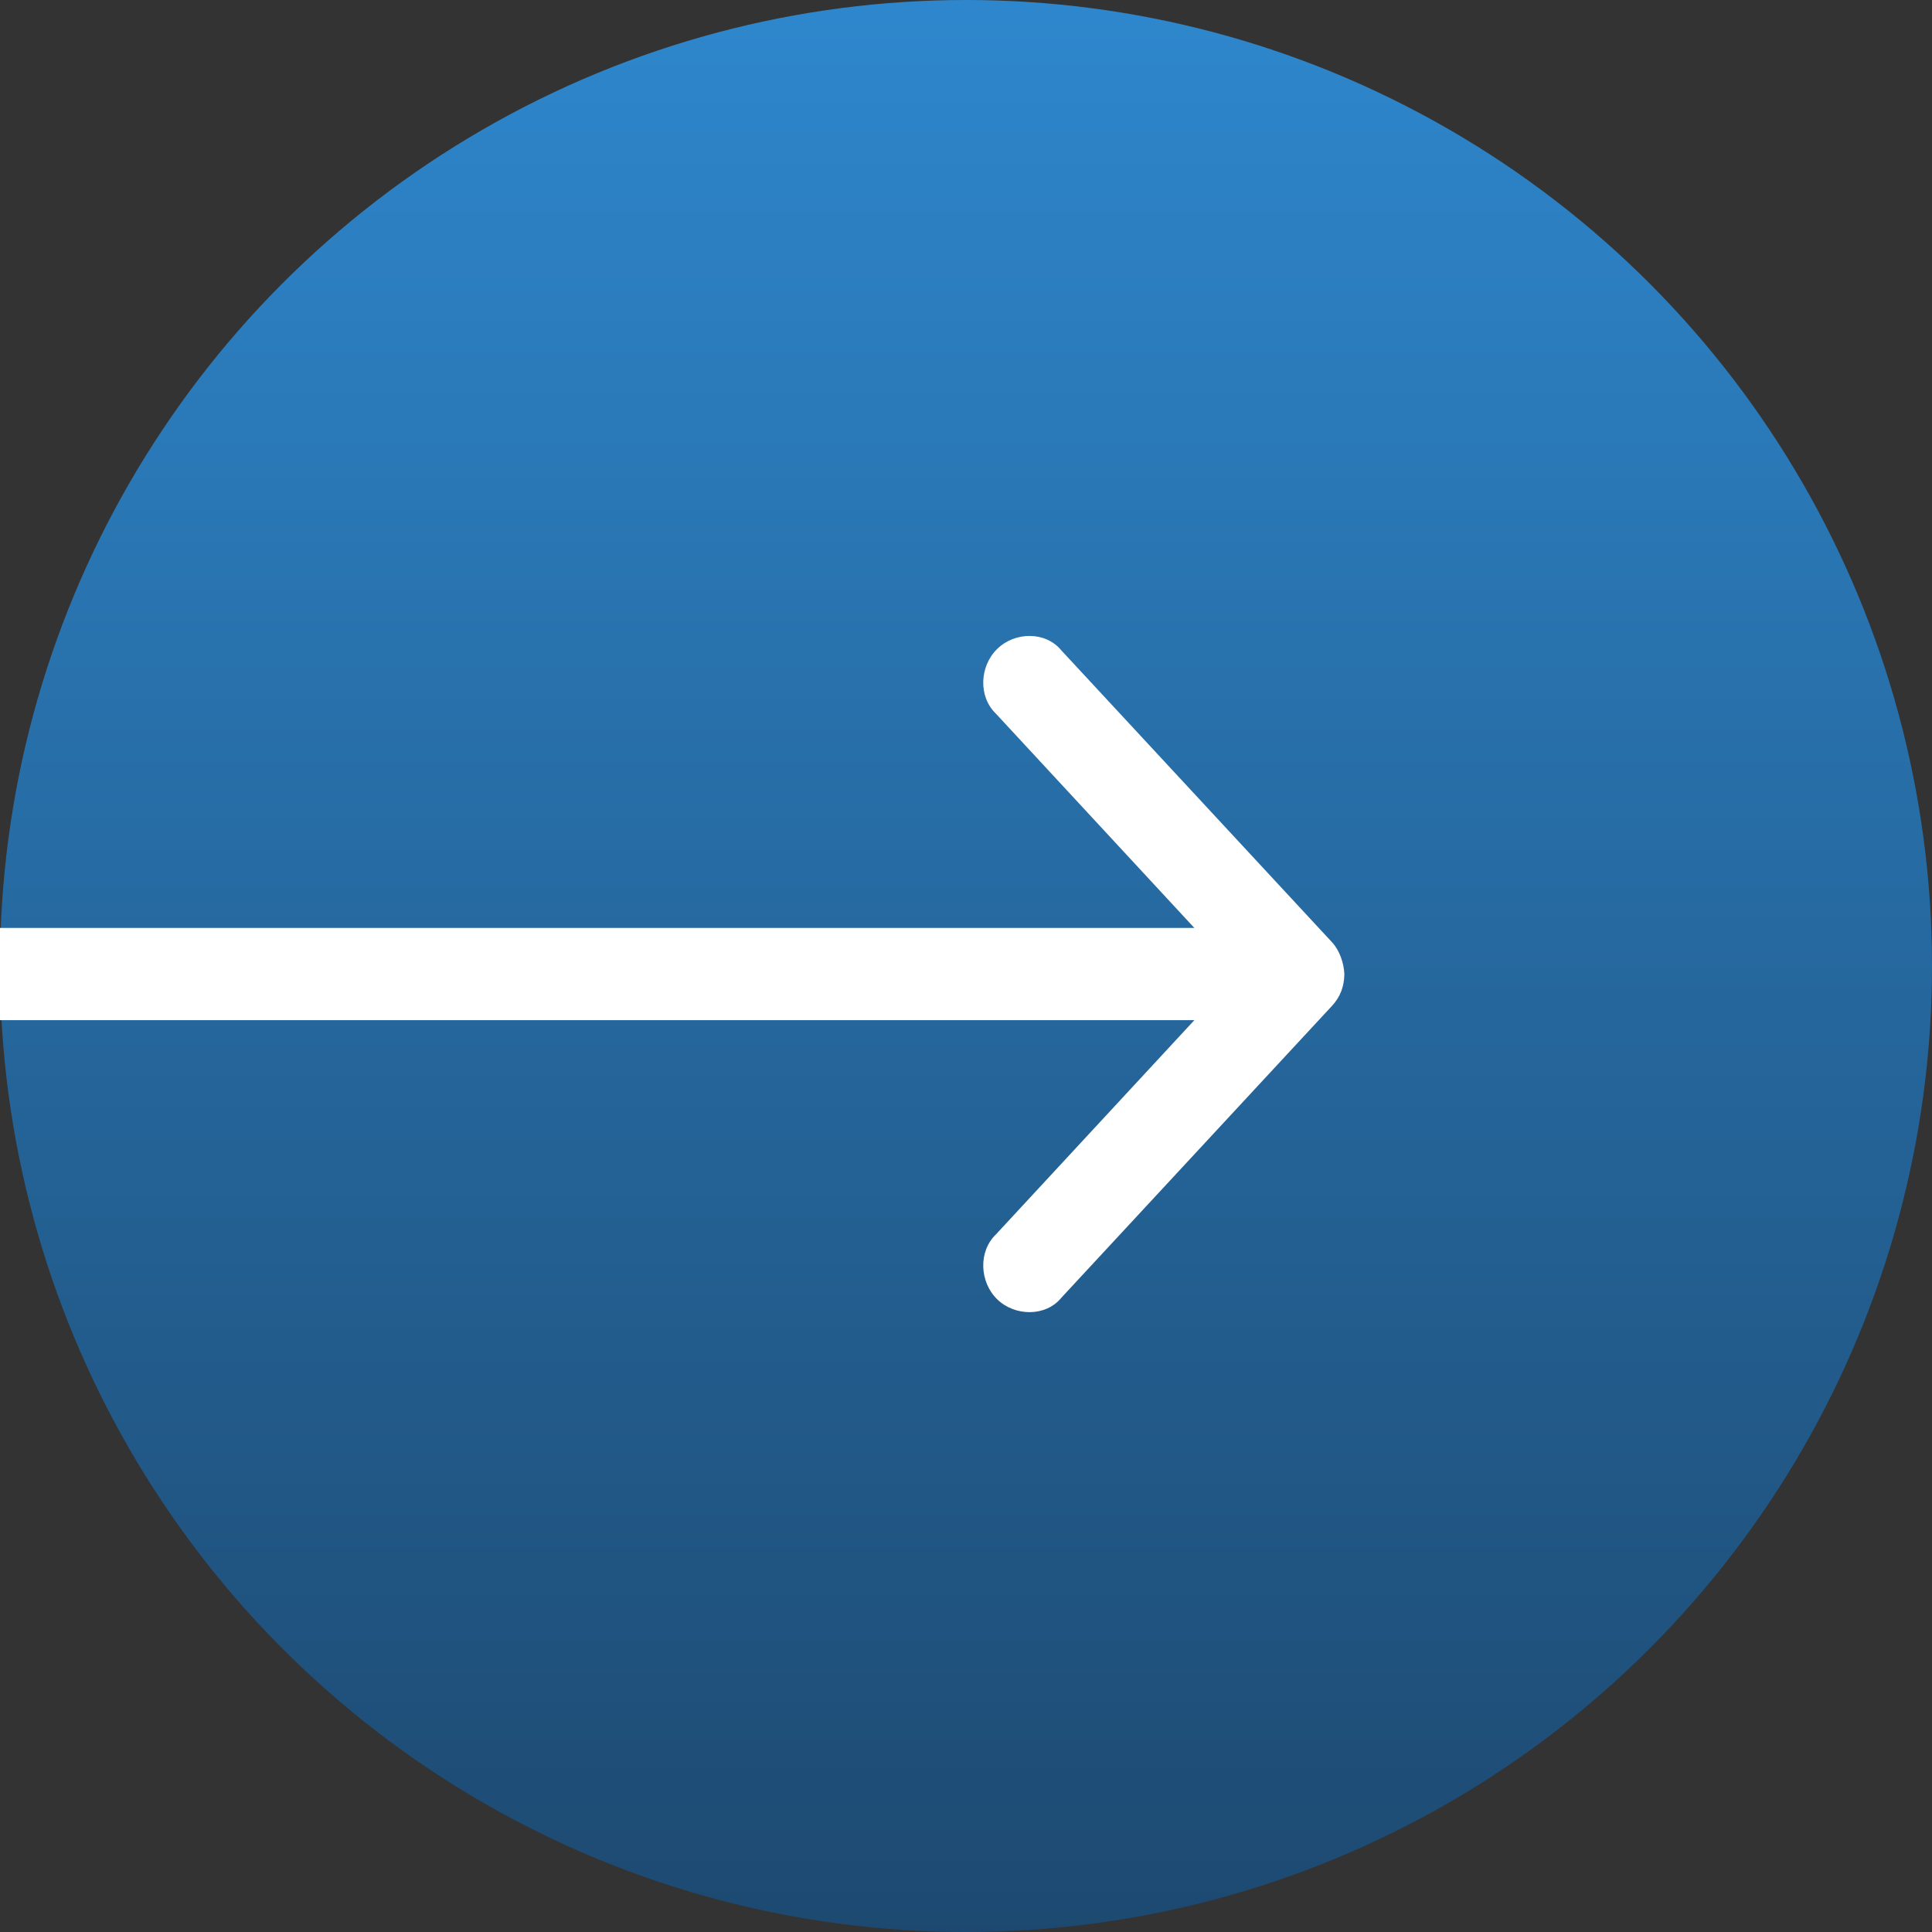
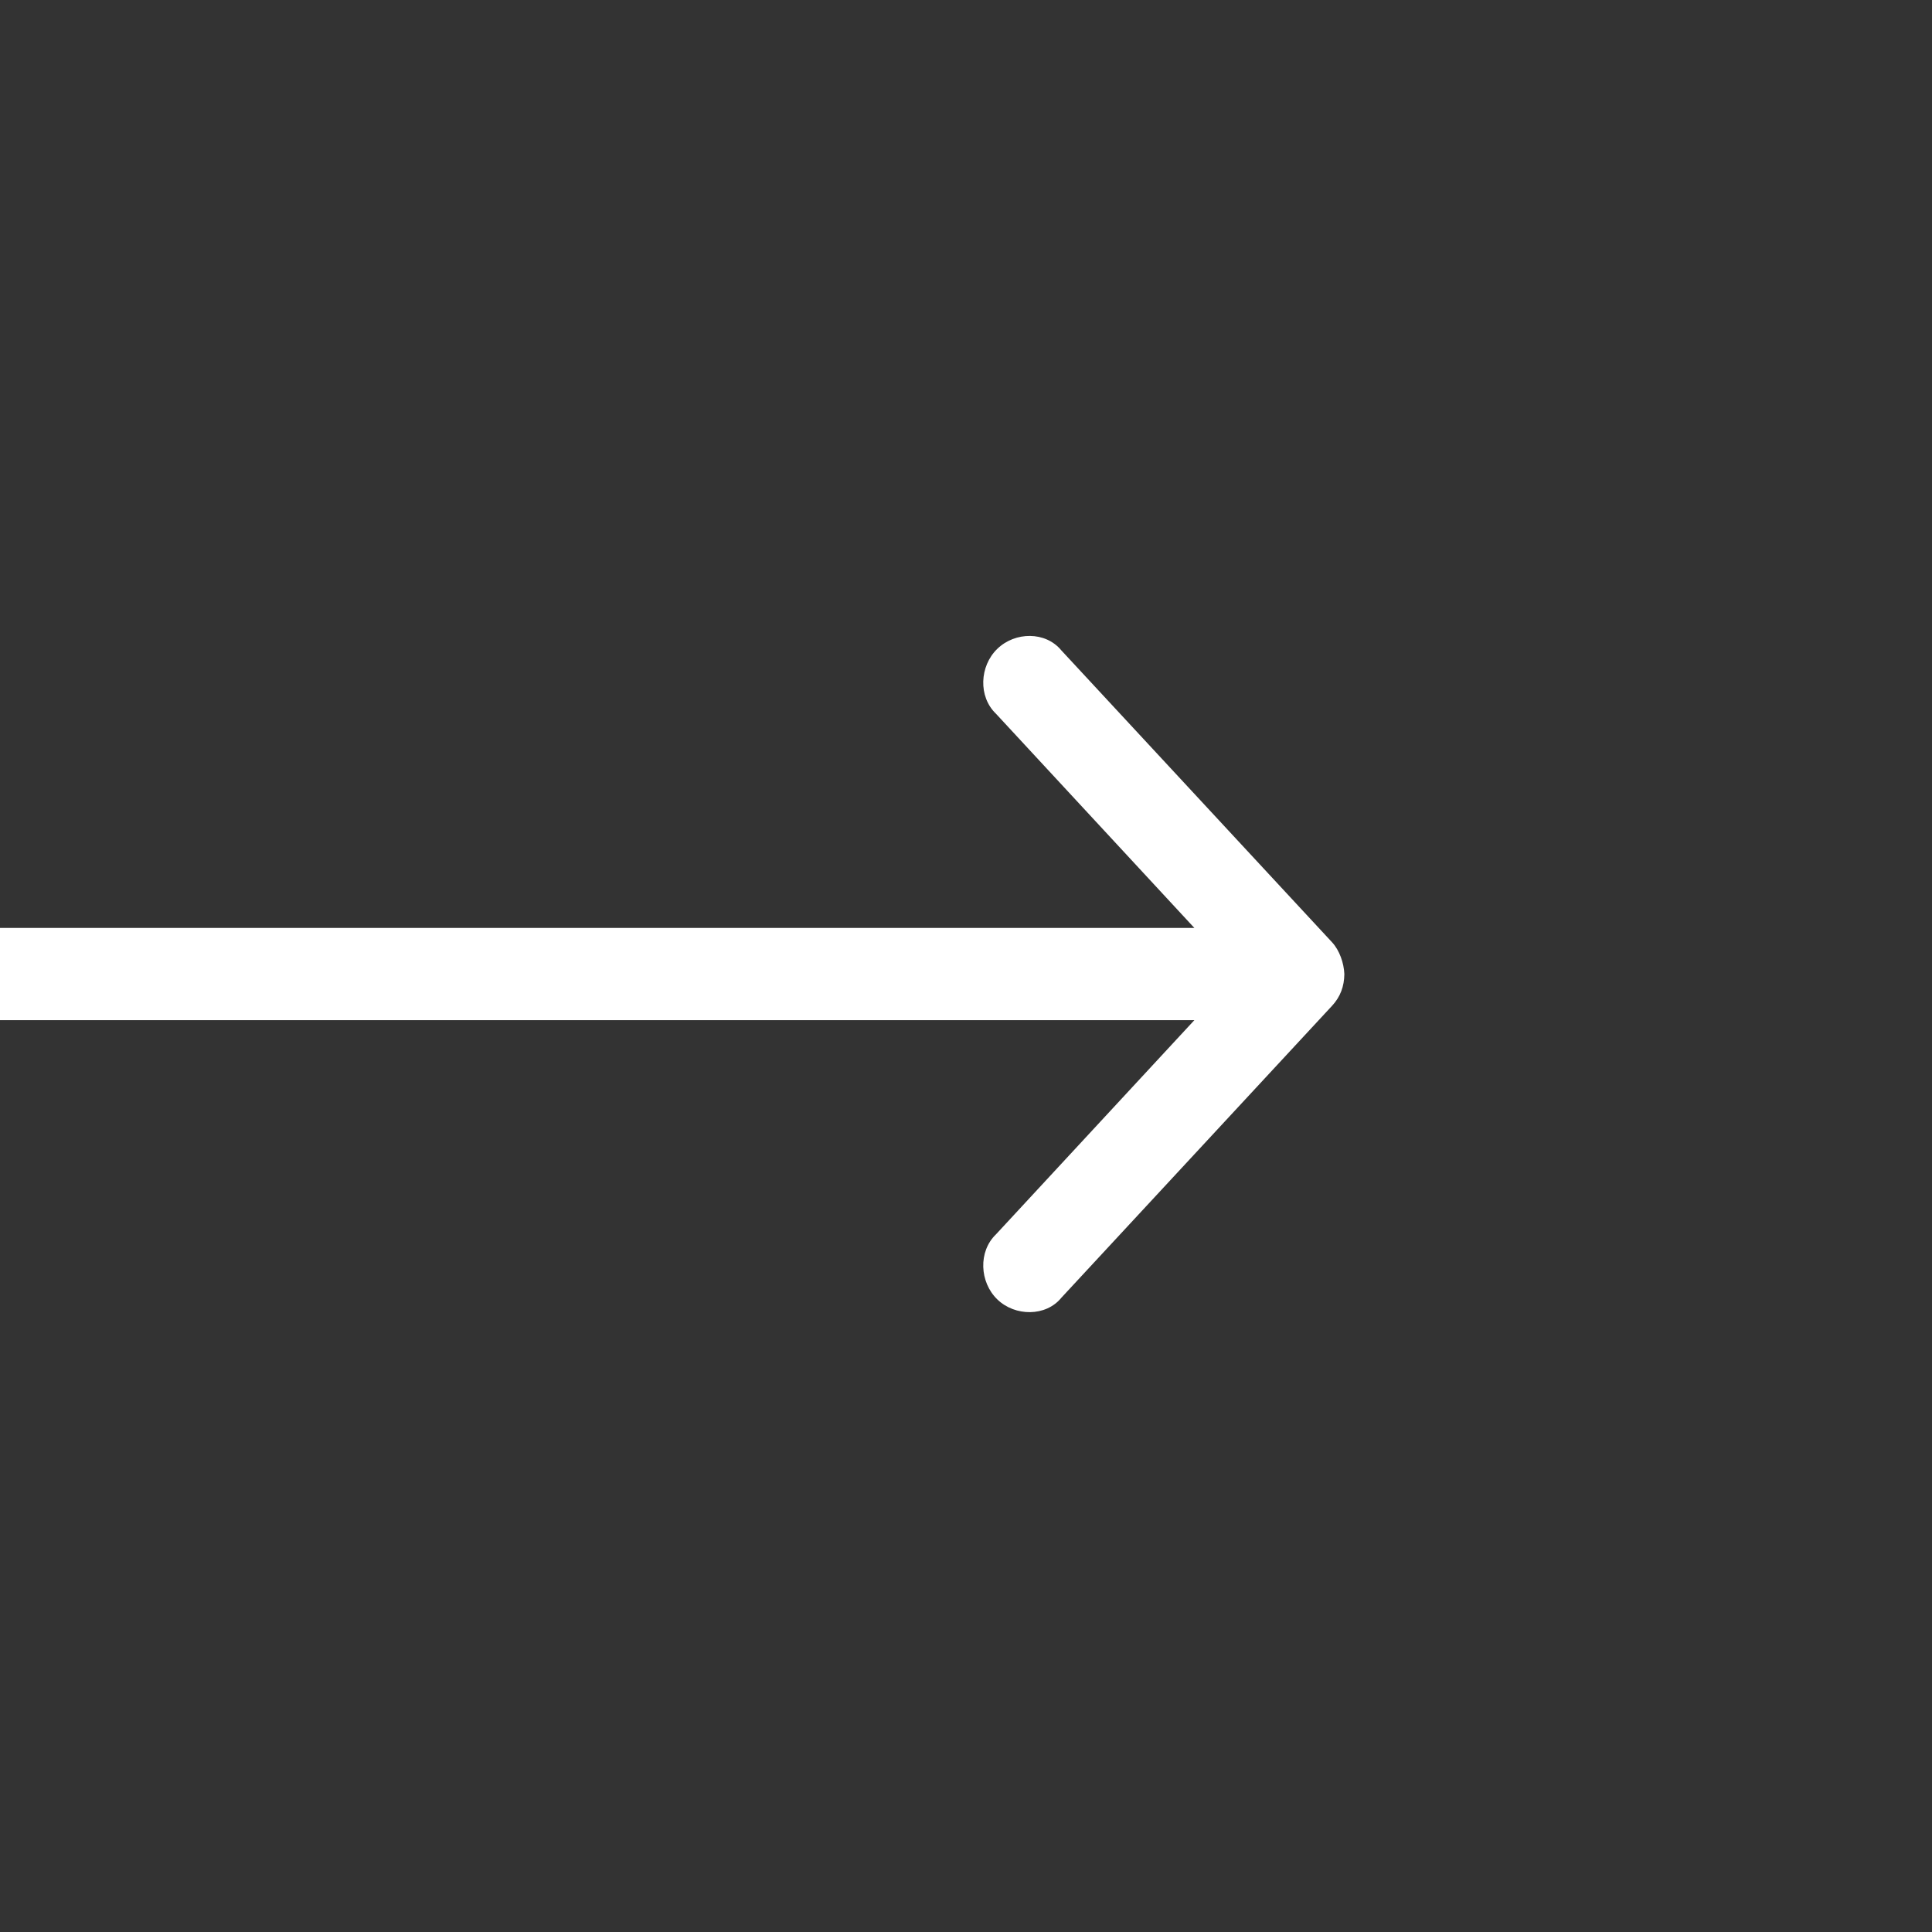
<svg xmlns="http://www.w3.org/2000/svg" width="60" height="60" viewBox="0 0 60 60">
  <rect x="0" y="0" width="60" height="60" fill="#333333" stroke="none" />
  <defs>
    <linearGradient x1="50%" y1="0%" x2="50%" y2="100%" id="a">
      <stop stop-color="#2e87cd" offset="0%" />
      <stop stop-color="#1d4970" offset="100%" />
    </linearGradient>
  </defs>
  <g fill="none" fill-rule="evenodd">
-     <circle fill="url(#a)" cx="30" cy="30" r="30" />
    <path d="M41.37 29.265l-8.41-9.068c-.49-.595-1.436-.582-1.988-.047-.553.536-.596 1.485-.041 2.016l6.161 6.652H-.872v2.864h37.964l-6.161 6.652c-.555.532-.512 1.484.041 2.02.552.534 1.51.538 1.988-.05l8.41-9.07c.256-.277.376-.601.38-.984-.013-.341-.151-.737-.38-.985z" fill="#FFF" />
  </g>
</svg>